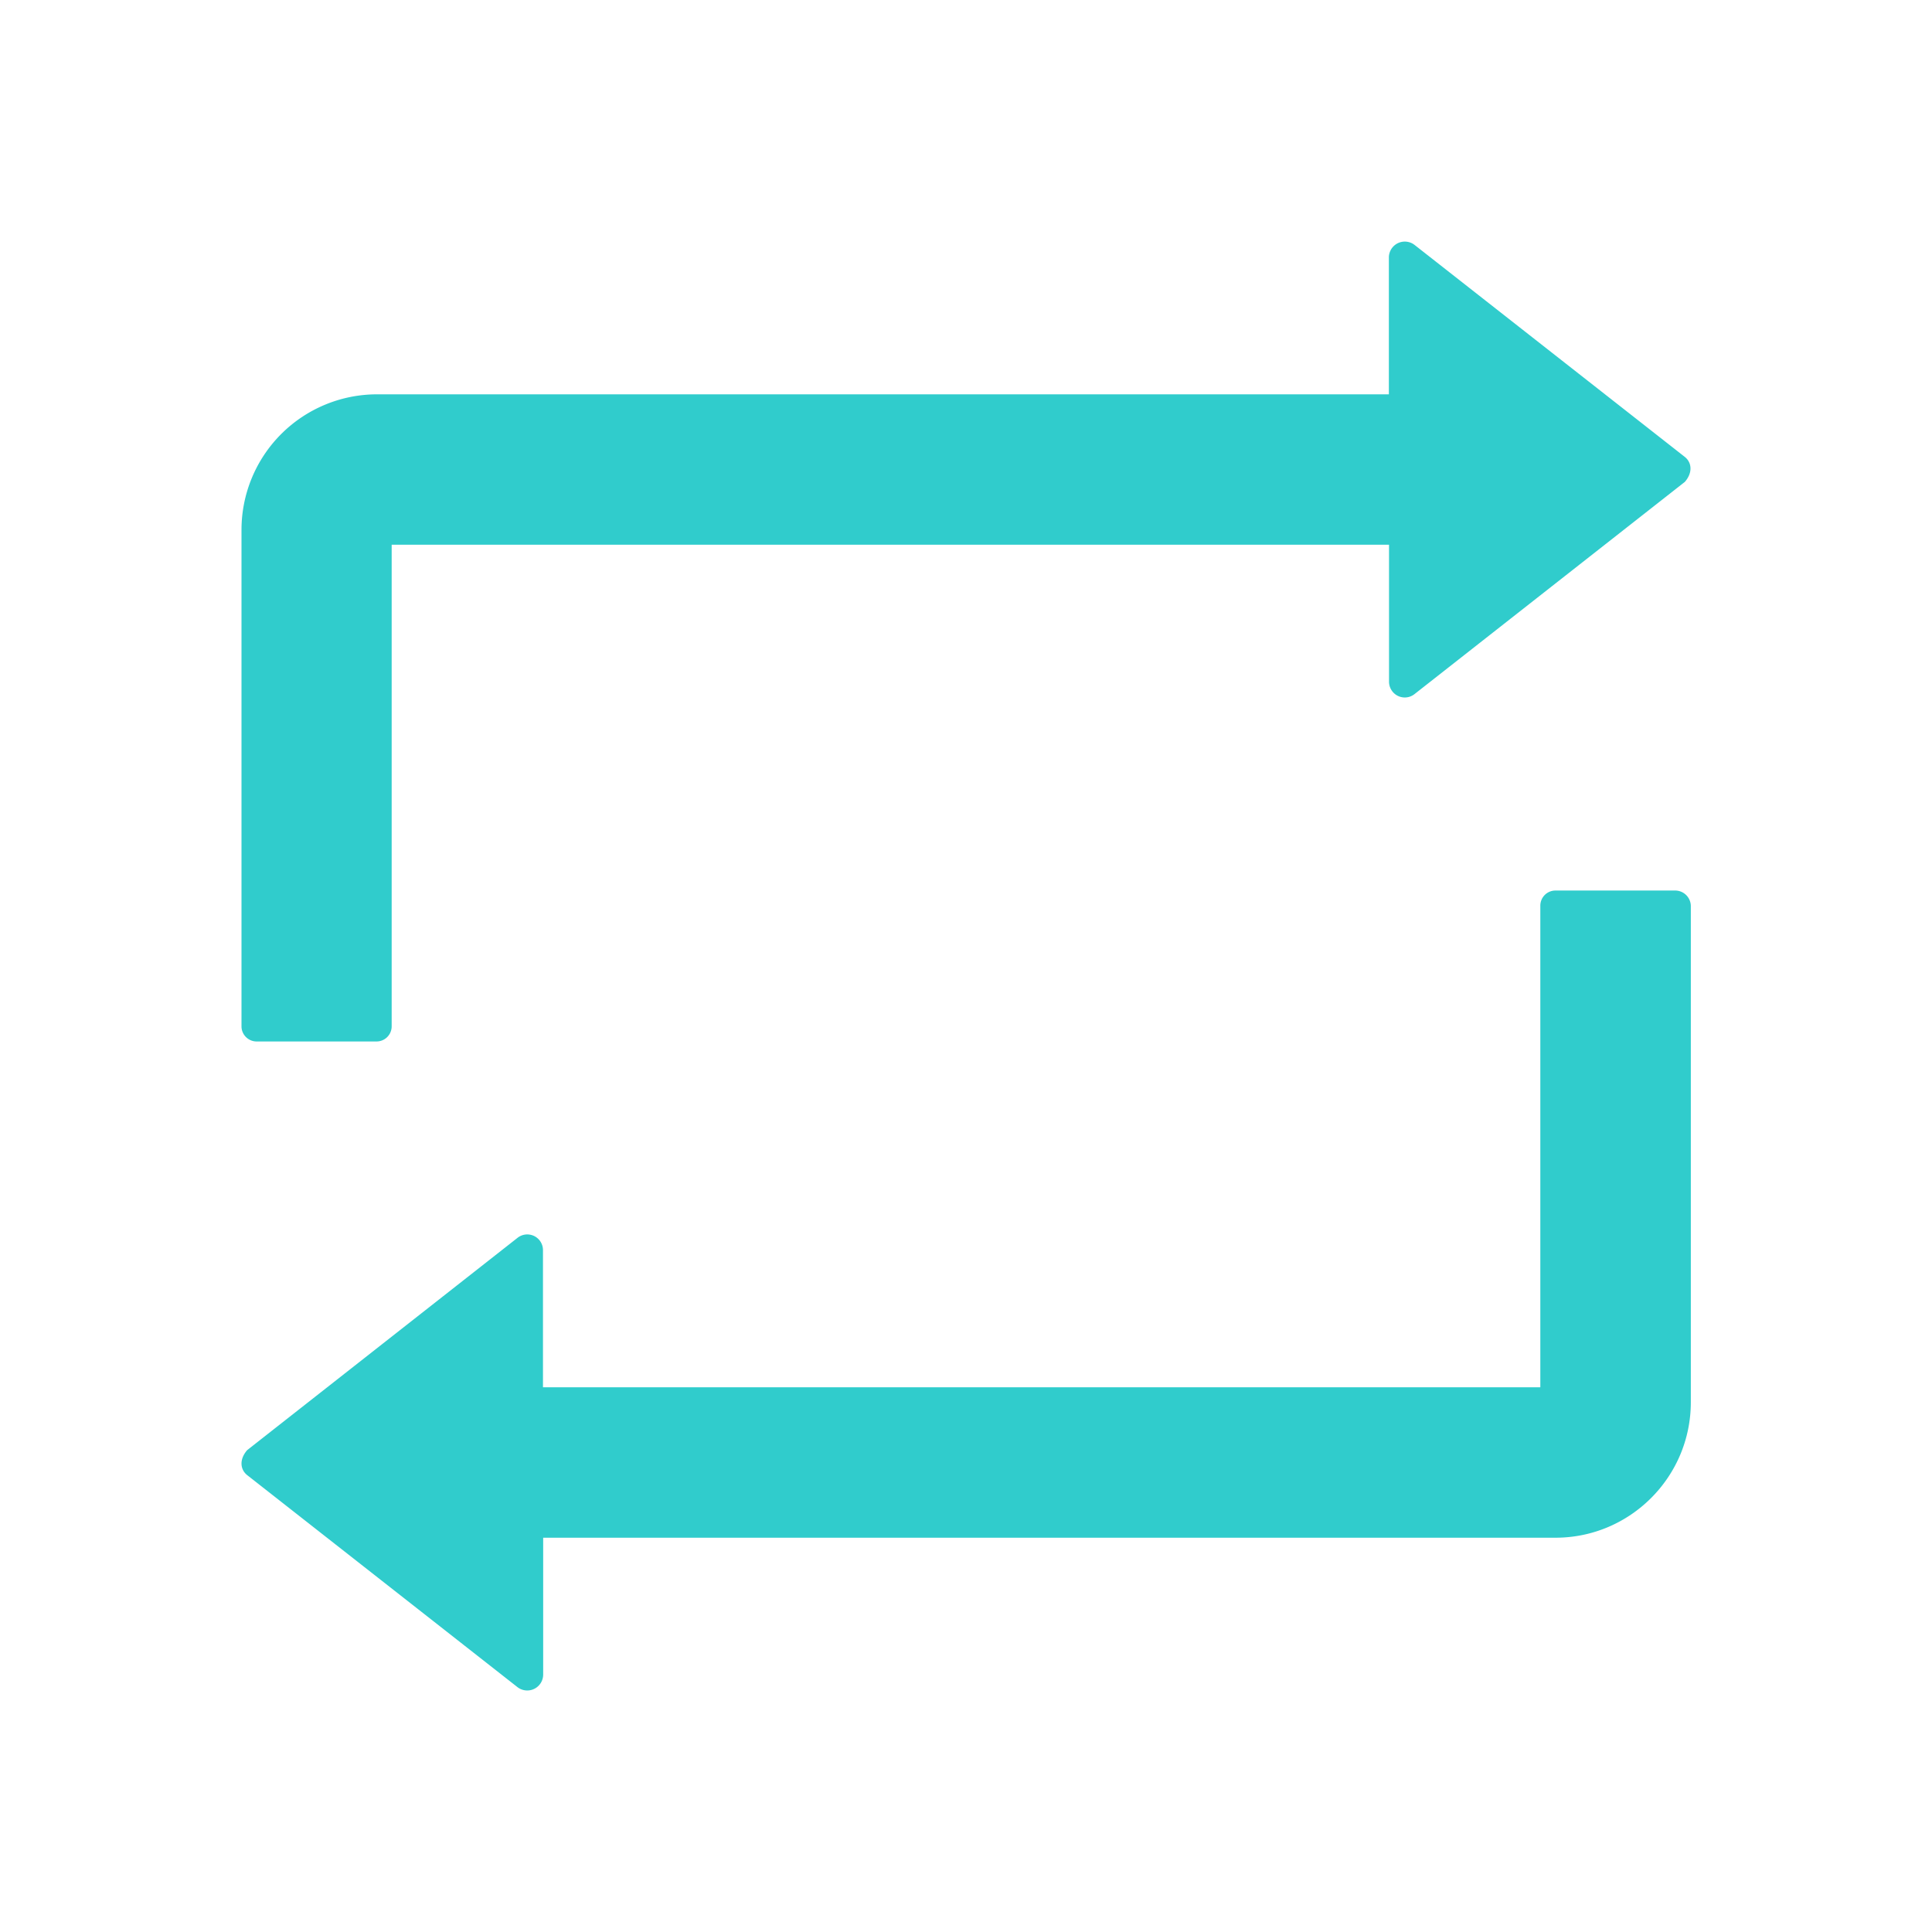
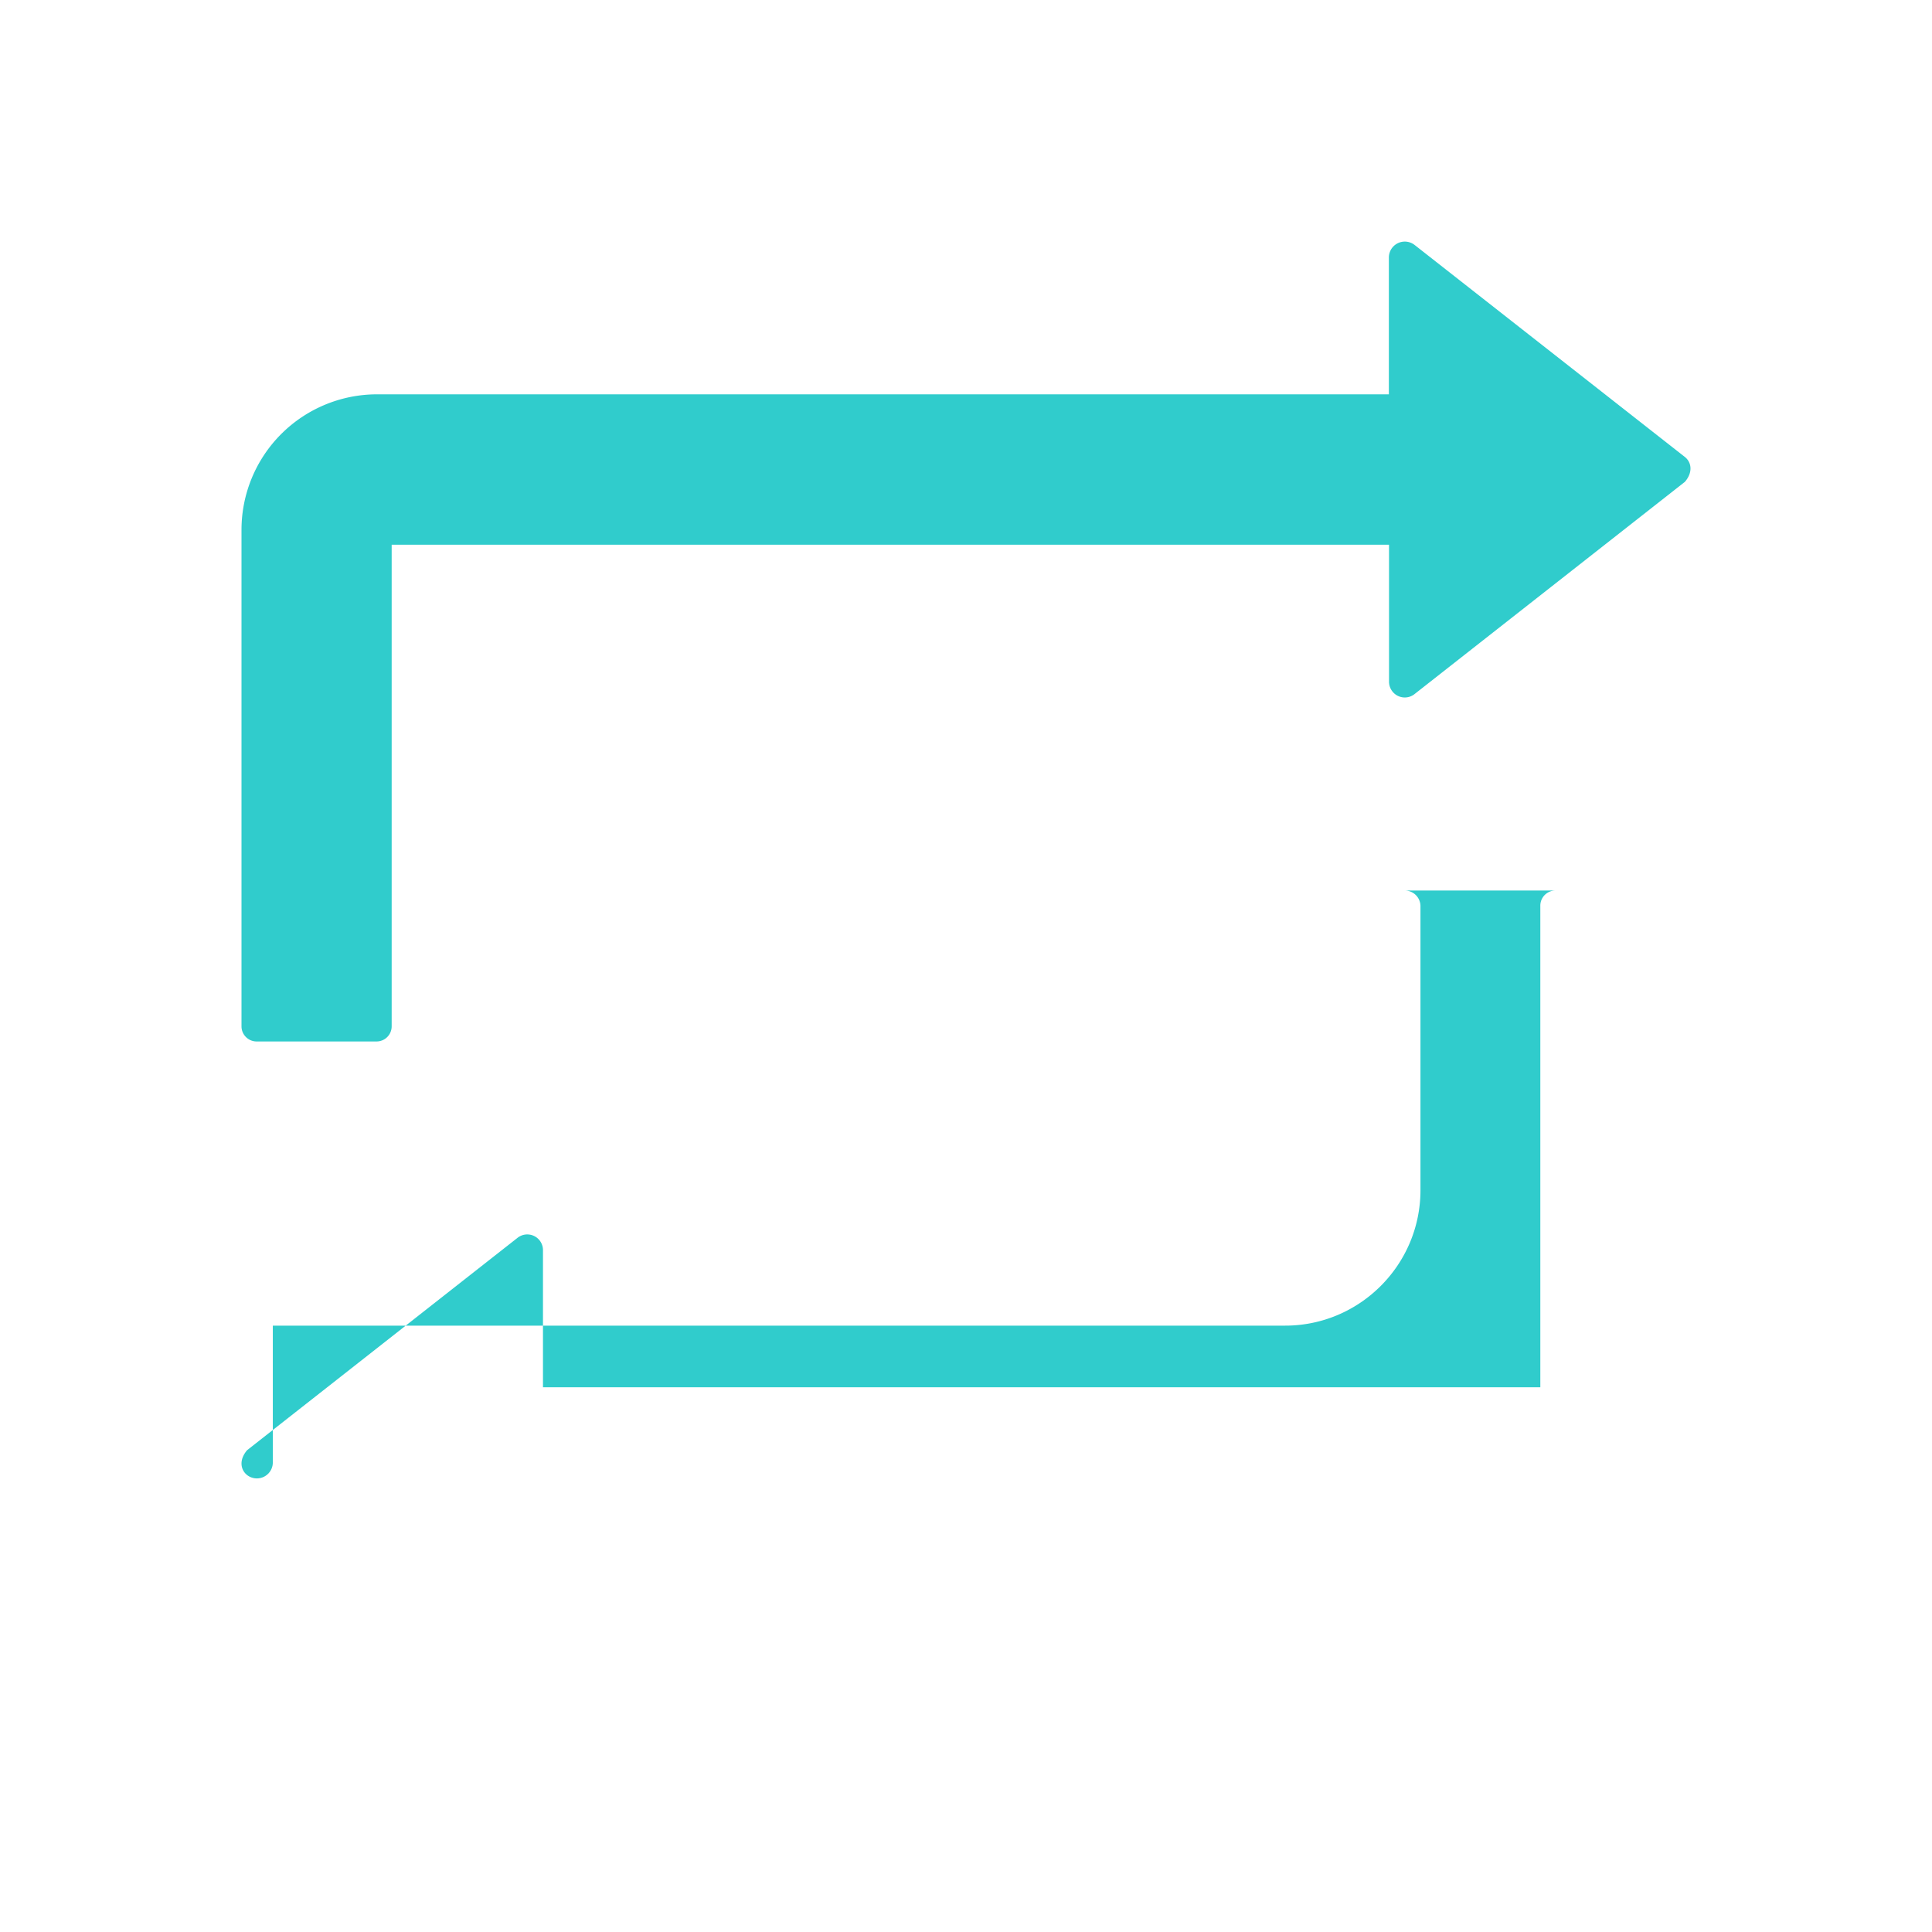
<svg xmlns="http://www.w3.org/2000/svg" t="1748583573199" class="icon" viewBox="0 0 1024 1024" version="1.1" p-id="15019" width="200" height="200">
-   <path d="M136 552h63.595a8.021 8.021 0 0 0 8-8V288.704H736.213v72.597c0 1.899 0.619 3.691 1.813 5.205a8.32 8.32 0 0 0 11.691 1.387l143.296-112.491c4.309-4.992 3.627-10.304 0-13.205l-143.296-112.405a8.448 8.448 0 0 0-13.589 6.613v72.597H199.68A71.851 71.851 0 0 0 128 280.789V544c0 4.395 3.605 8 8 8z m752-80h-63.595a8.021 8.021 0 0 0-8 8v255.296H287.787v-72.597a8.32 8.32 0 0 0-13.504-6.613L130.987 768.619c-4.309 5.013-3.627 10.304 0 13.205l143.296 112.405a8.448 8.448 0 0 0 13.611-6.613v-72.597h536.576c39.509 0 71.701-32.213 71.701-71.808V480a8.32 8.32 0 0 0-8.192-8z" fill="#30cccc" p-id="15020" />
+   <path d="M136 552h63.595a8.021 8.021 0 0 0 8-8V288.704H736.213v72.597c0 1.899 0.619 3.691 1.813 5.205a8.32 8.32 0 0 0 11.691 1.387l143.296-112.491c4.309-4.992 3.627-10.304 0-13.205l-143.296-112.405a8.448 8.448 0 0 0-13.589 6.613v72.597H199.68A71.851 71.851 0 0 0 128 280.789V544c0 4.395 3.605 8 8 8z m752-80h-63.595a8.021 8.021 0 0 0-8 8v255.296H287.787v-72.597a8.32 8.32 0 0 0-13.504-6.613L130.987 768.619c-4.309 5.013-3.627 10.304 0 13.205a8.448 8.448 0 0 0 13.611-6.613v-72.597h536.576c39.509 0 71.701-32.213 71.701-71.808V480a8.32 8.32 0 0 0-8.192-8z" fill="#30cccc" p-id="15020" />
</svg>